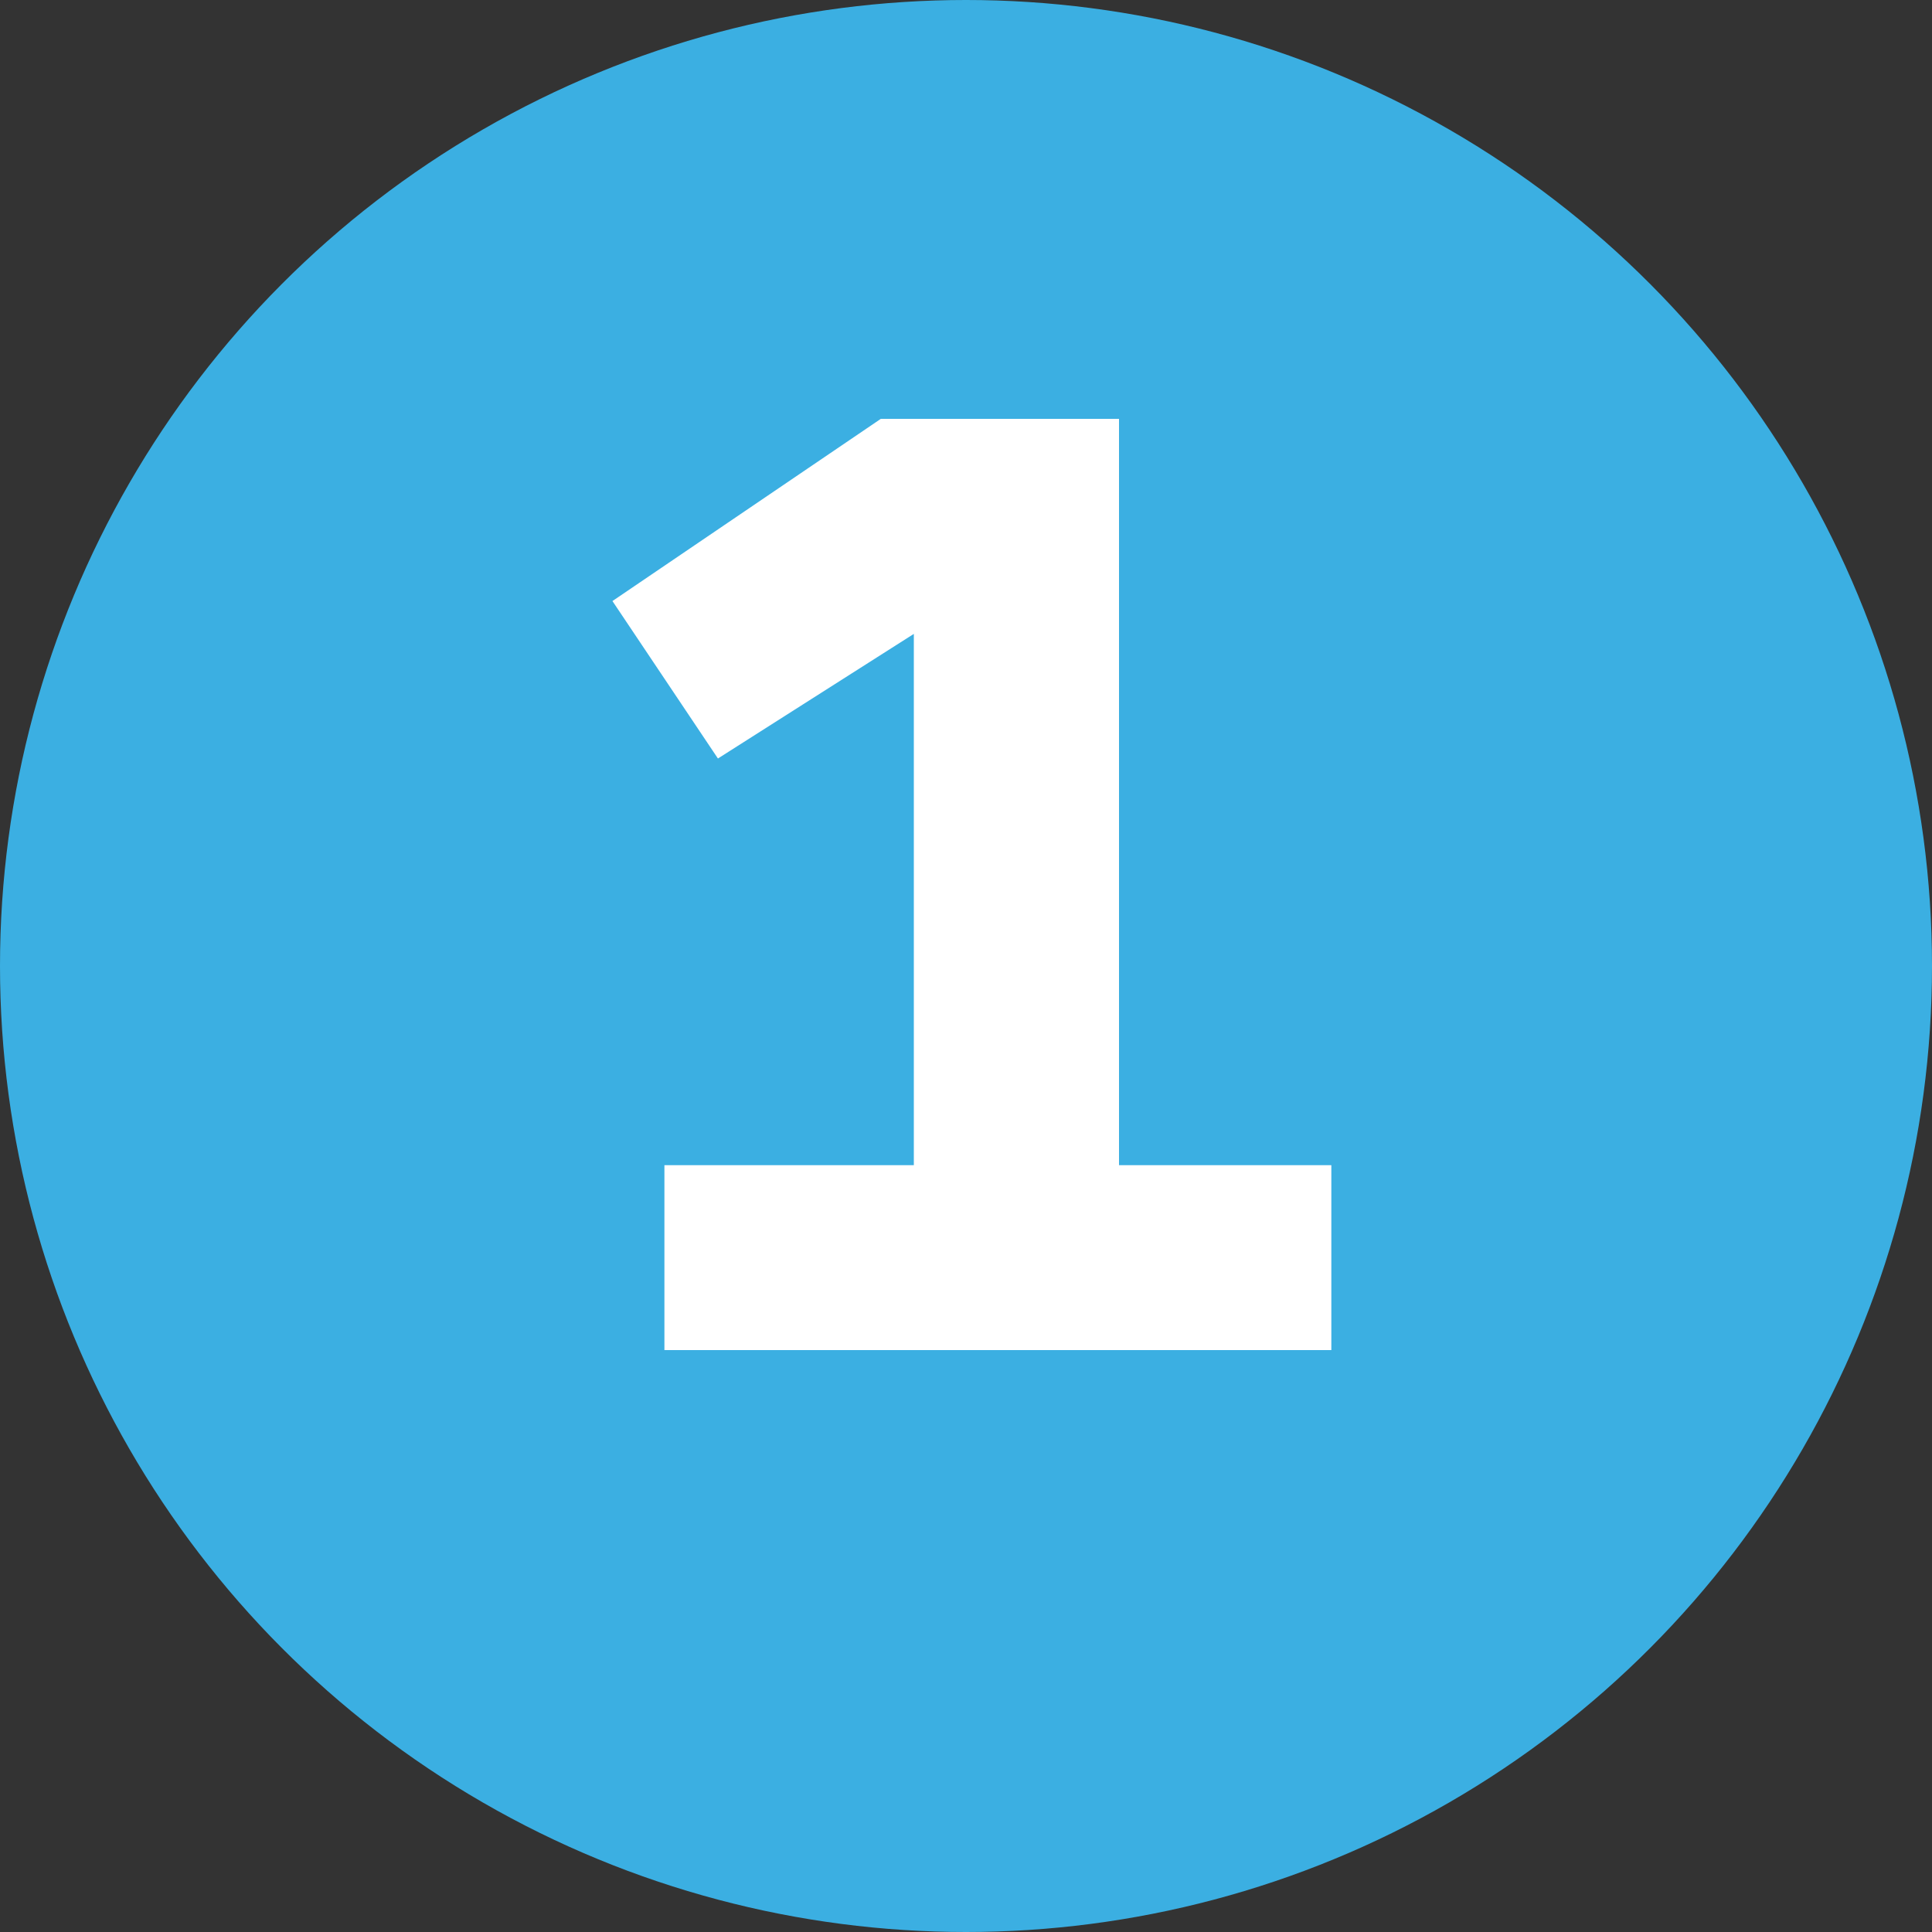
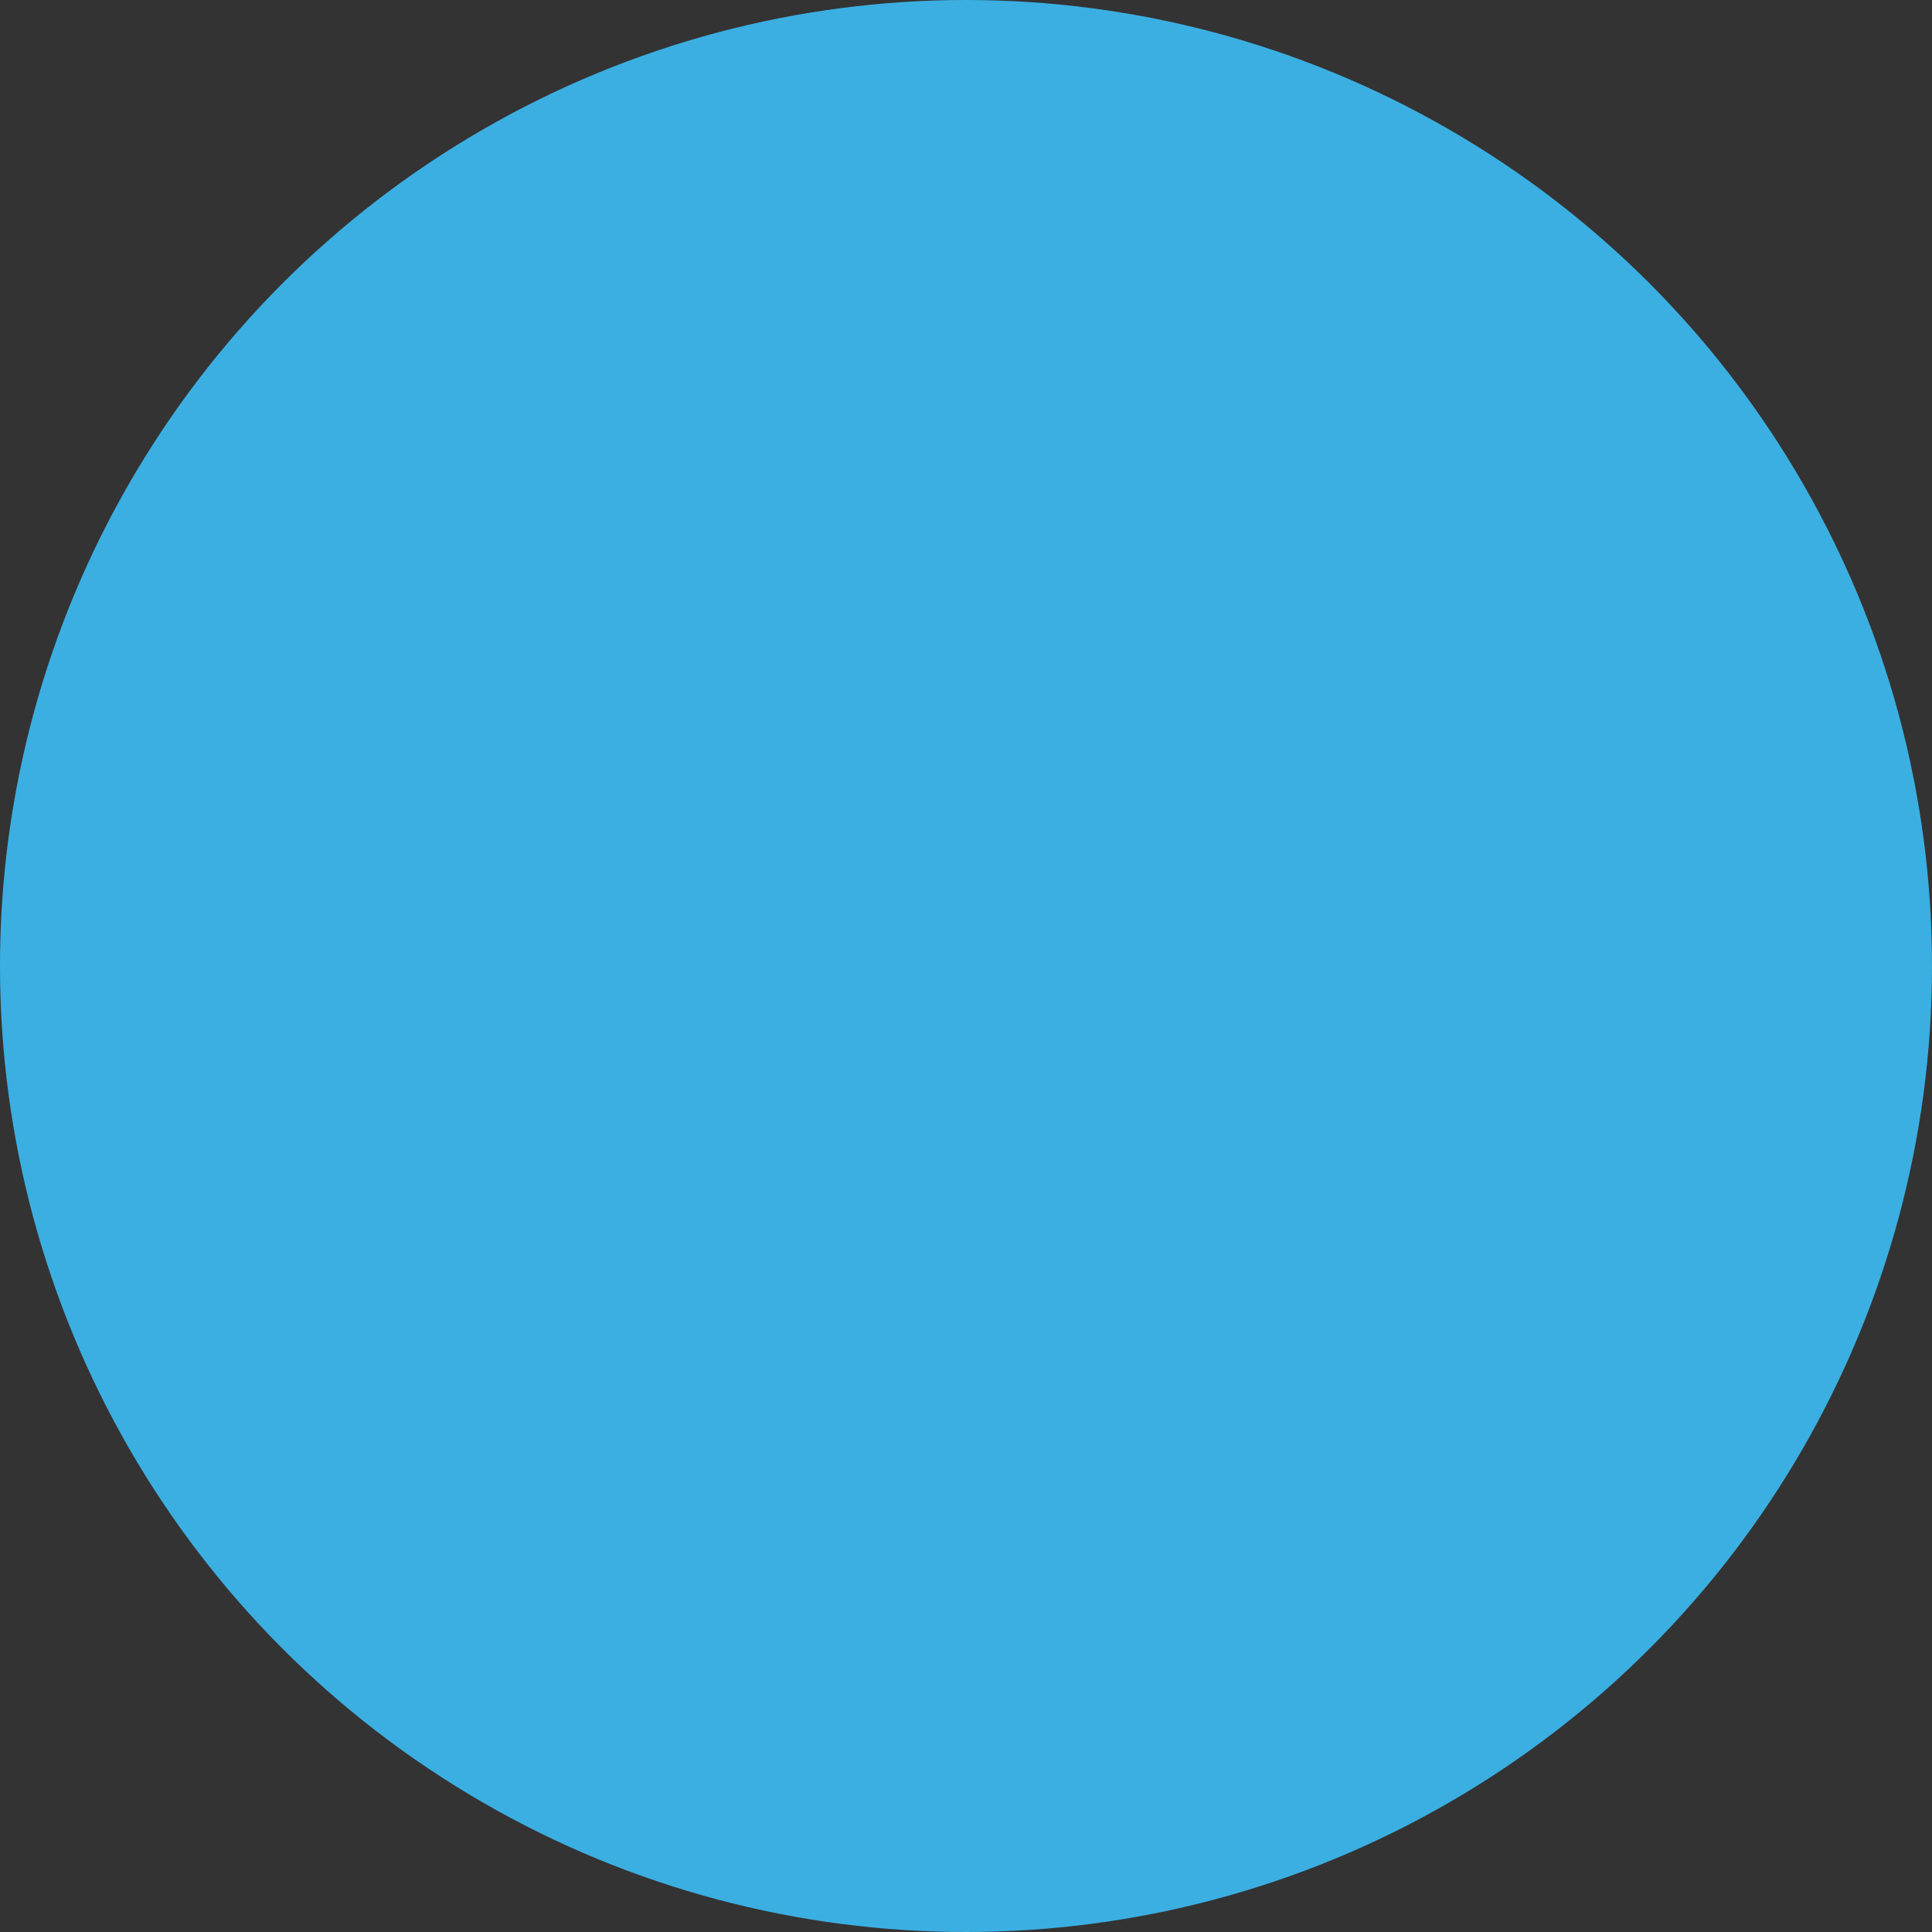
<svg xmlns="http://www.w3.org/2000/svg" id="Layer_1" viewBox="0 0 100 100">
  <rect x="0" y="0" width="100" height="100" fill="#333333" stroke="none" />
  <defs>
    <style>.cls-1{fill:#fff;}.cls-2{fill:#3bafe2;}</style>
  </defs>
  <circle class="cls-2" cx="50" cy="50" r="50" />
-   <path class="cls-1" d="M34.4,60.31h12.9v-27.5l-10.14,6.45-5.46-8.15,13.89-9.43h12.33v38.63h10.99v9.57h-34.52v-9.57Z" />
</svg>